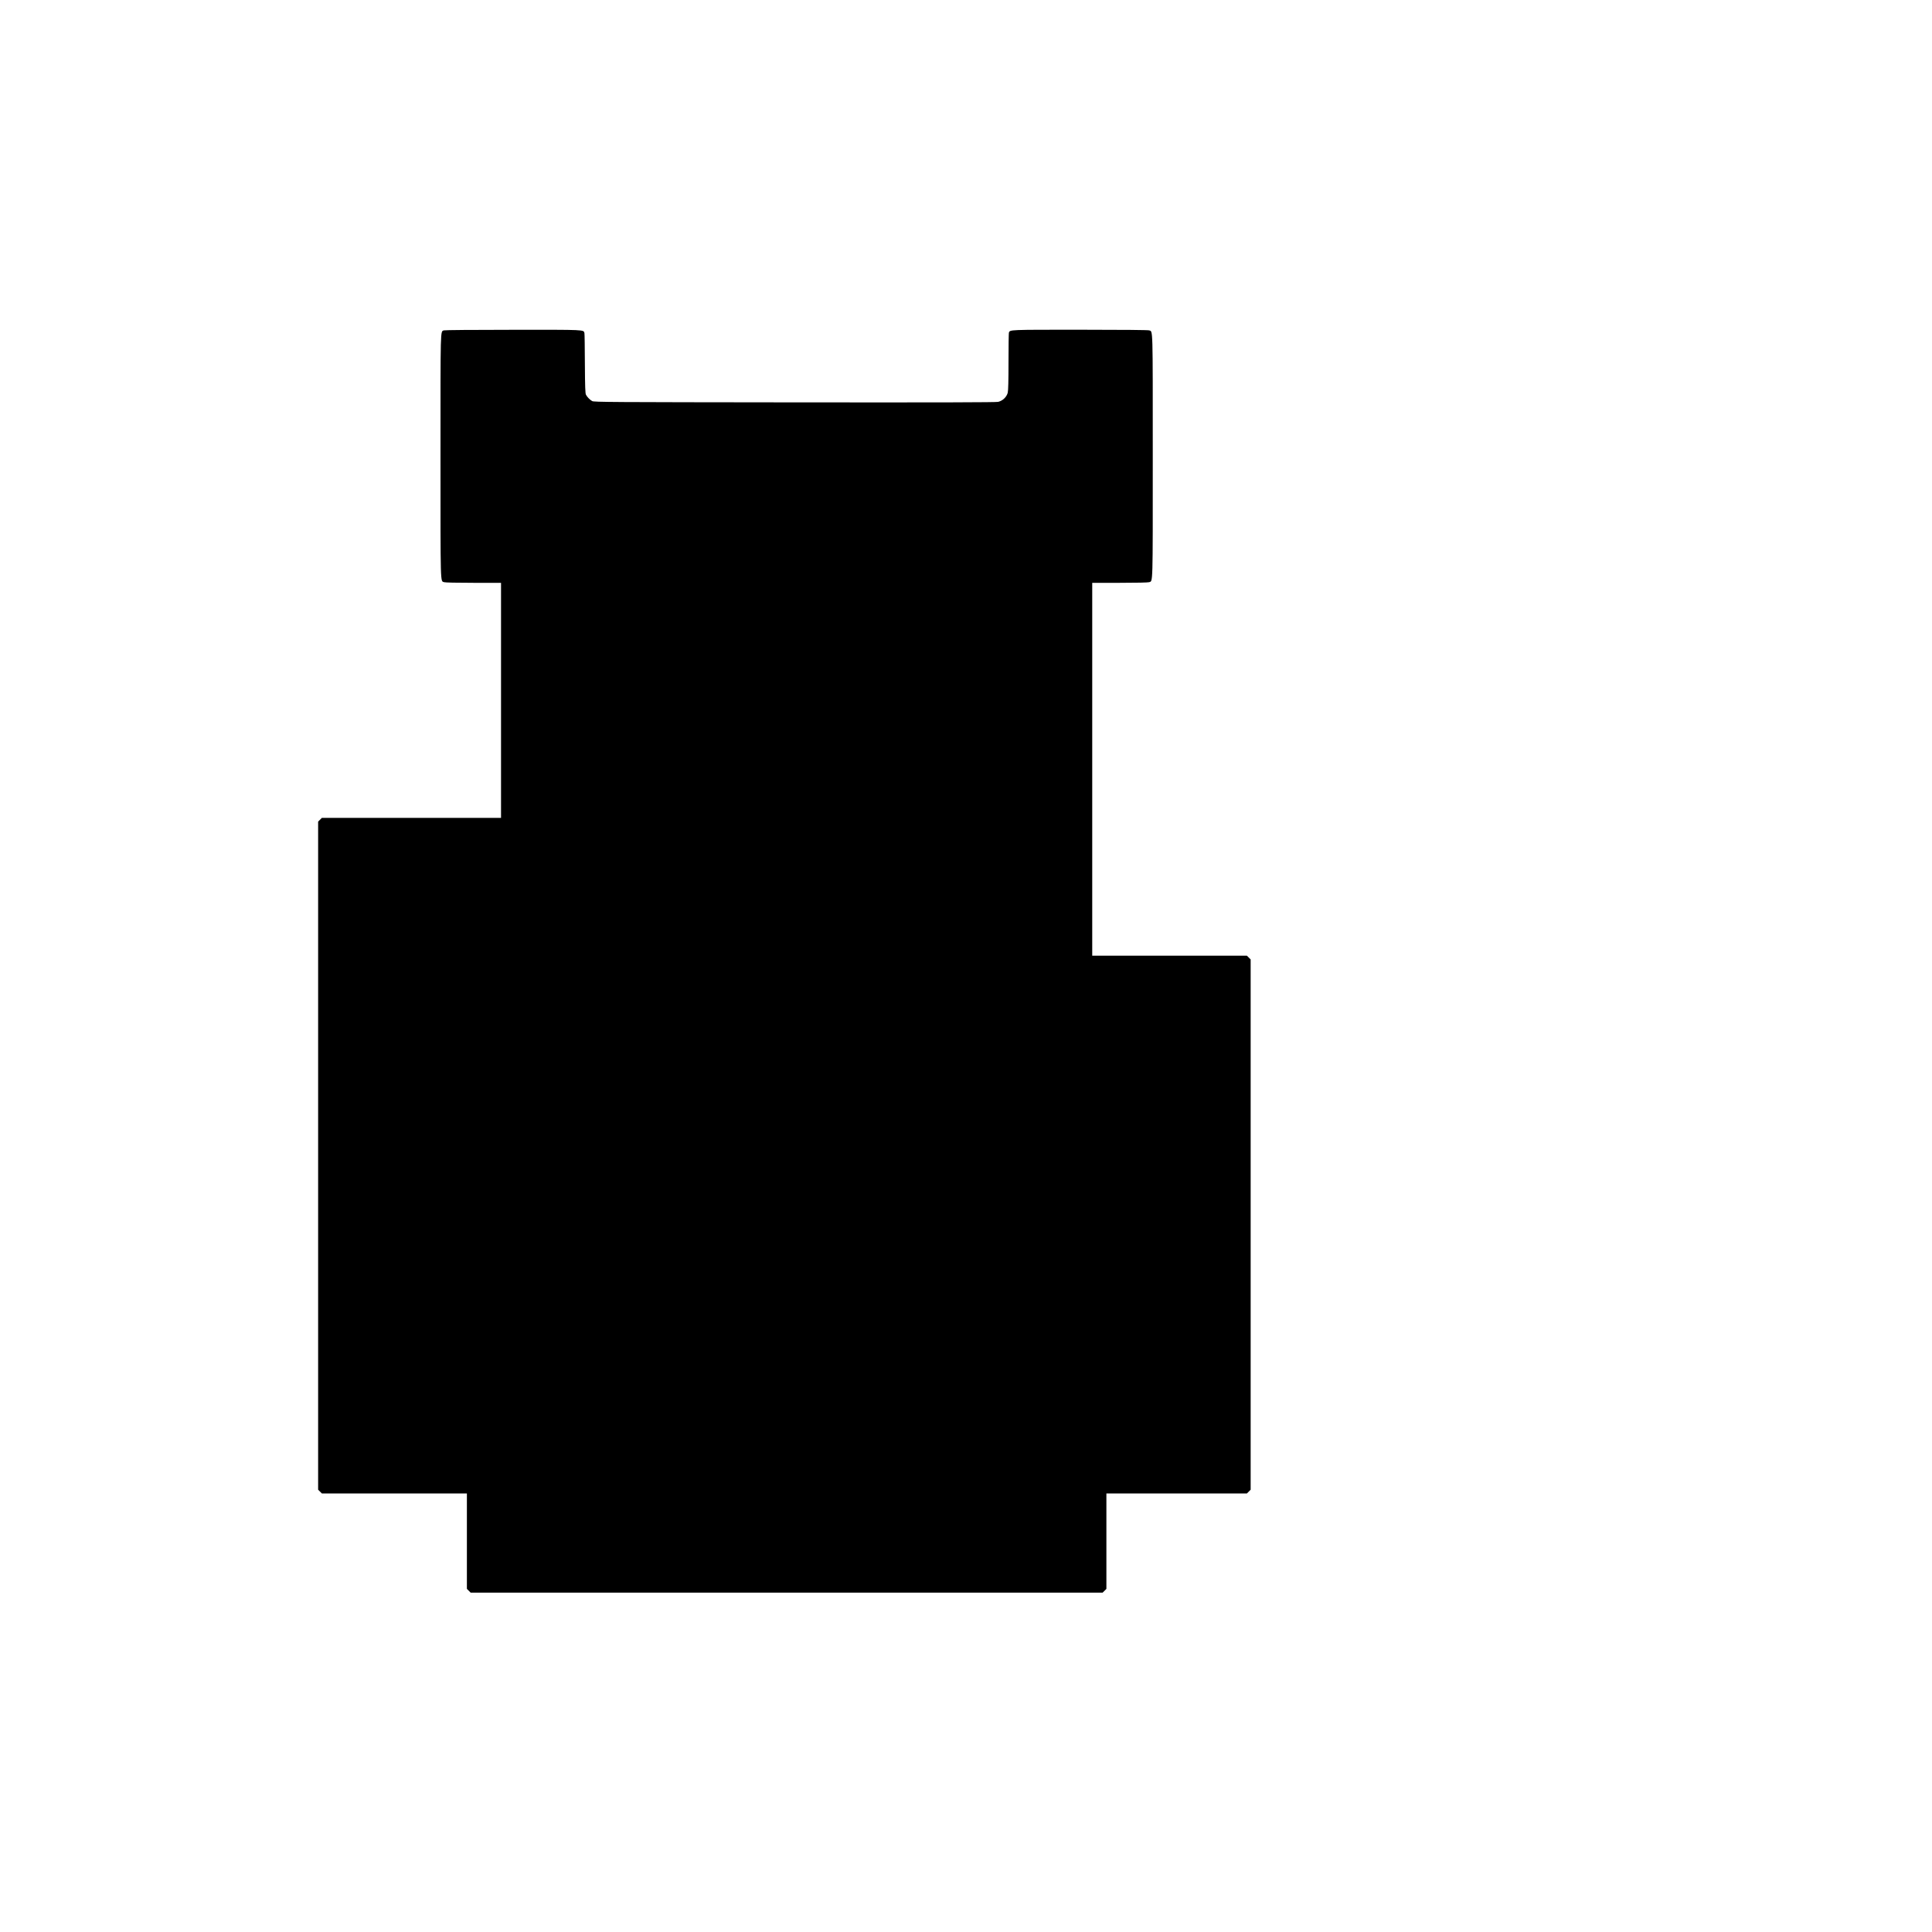
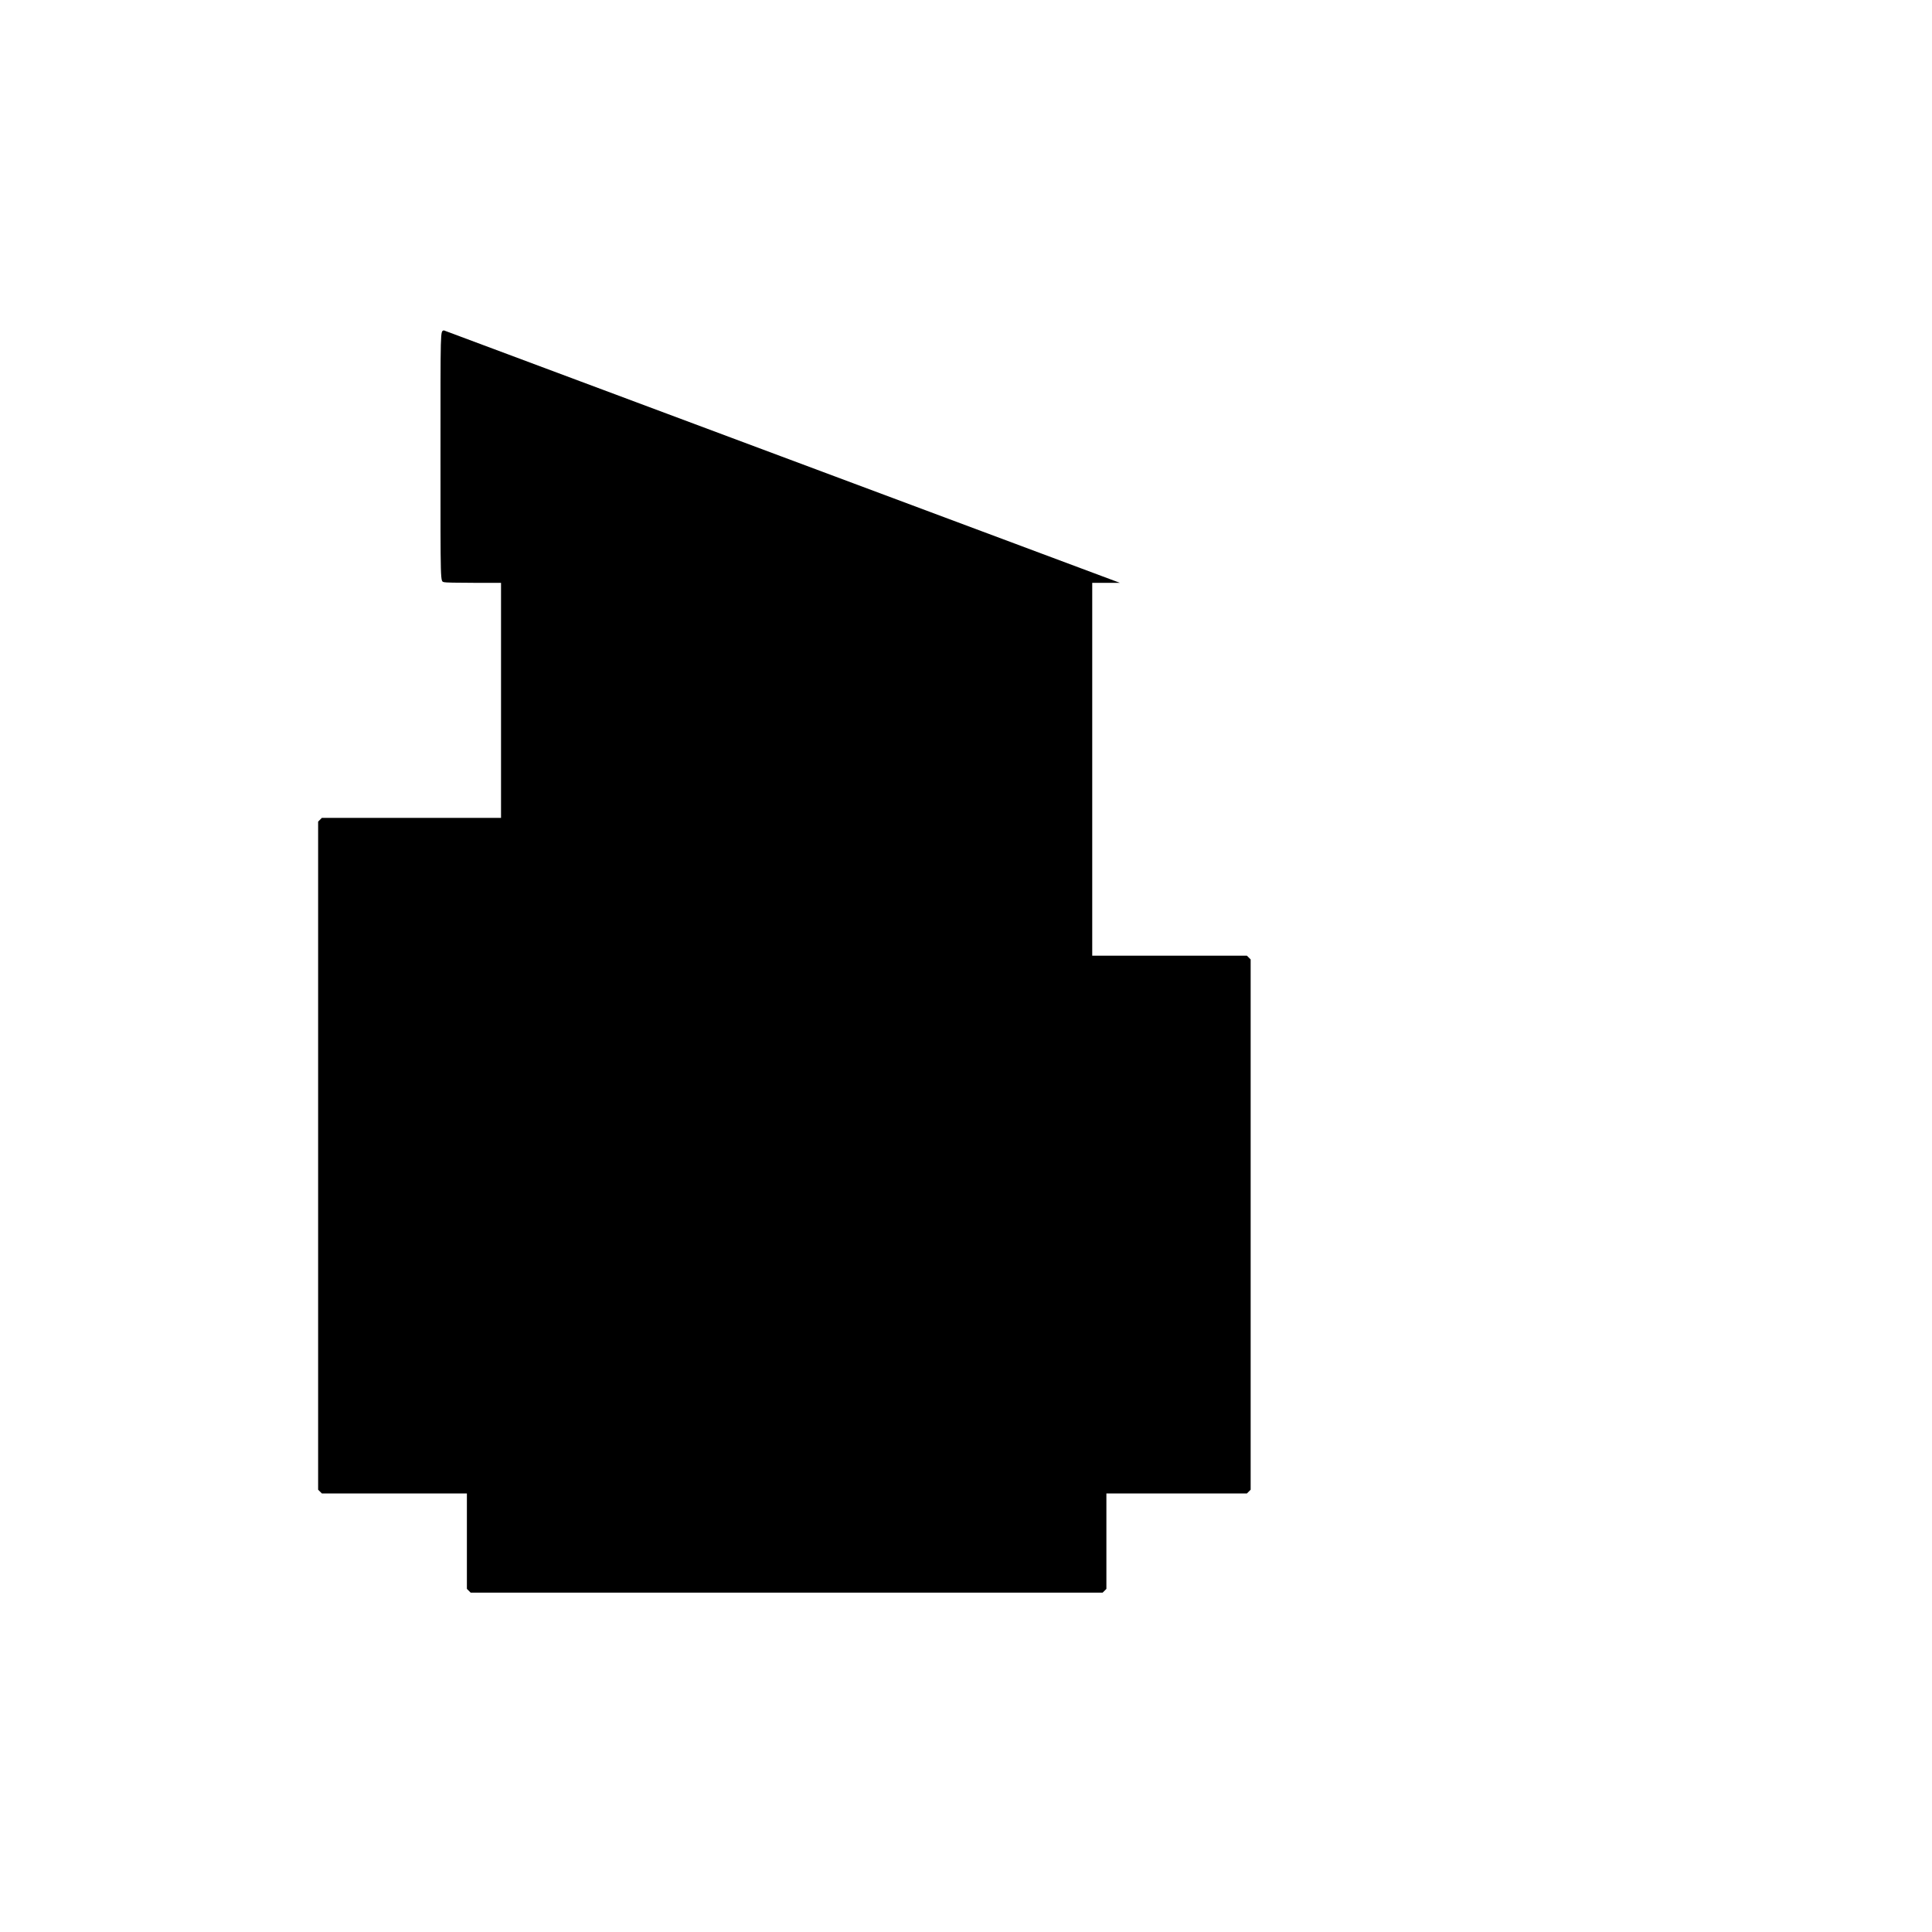
<svg xmlns="http://www.w3.org/2000/svg" version="1.0" width="100%" height="100%" viewBox="0 0 3000 3000" preserveAspectRatio="xMidYMid meet">
  <g transform="translate(0,3000) scale(0.1,-0.1)" fill="#000000" stroke="none">
-     <path d="M6892 24870 c-55 -22 -52 76 -52 -1955 0 -2044 -3 -1933 55 -1955 16 -6 195 -10 456 -10 l429 0 0 -1825 0 -1825 -1391 0 -1391 0 -29 -29 -29 -29 0 -5187 0 -5187 29 -29 29 -29 1126 0 1126 0 0 -741 0 -741 29 -29 29 -29 4907 0 4907 0 29 29 29 29 0 741 0 741 1091 0 1091 0 29 29 29 29 0 4117 0 4117 -29 29 -29 29 -1201 0 -1201 0 0 2895 0 2895 429 0 c261 0 440 4 456 10 58 22 55 -89 55 1955 0 2044 3 1933 -55 1955 -17 6 -403 10 -1071 10 -1111 0 -1090 1 -1108 -45 -3 -9 -6 -212 -6 -451 0 -299 -4 -450 -12 -482 -17 -67 -79 -126 -149 -142 -40 -8 -841 -10 -3164 -8 -2876 3 -3112 4 -3140 20 -34 19 -76 61 -96 98 -11 20 -15 117 -17 480 -1 250 -4 465 -7 477 -13 55 24 53 -1112 52 -614 0 -1058 -4 -1071 -9z" />
+     <path d="M6892 24870 c-55 -22 -52 76 -52 -1955 0 -2044 -3 -1933 55 -1955 16 -6 195 -10 456 -10 l429 0 0 -1825 0 -1825 -1391 0 -1391 0 -29 -29 -29 -29 0 -5187 0 -5187 29 -29 29 -29 1126 0 1126 0 0 -741 0 -741 29 -29 29 -29 4907 0 4907 0 29 29 29 29 0 741 0 741 1091 0 1091 0 29 29 29 29 0 4117 0 4117 -29 29 -29 29 -1201 0 -1201 0 0 2895 0 2895 429 0 z" />
  </g>
</svg>